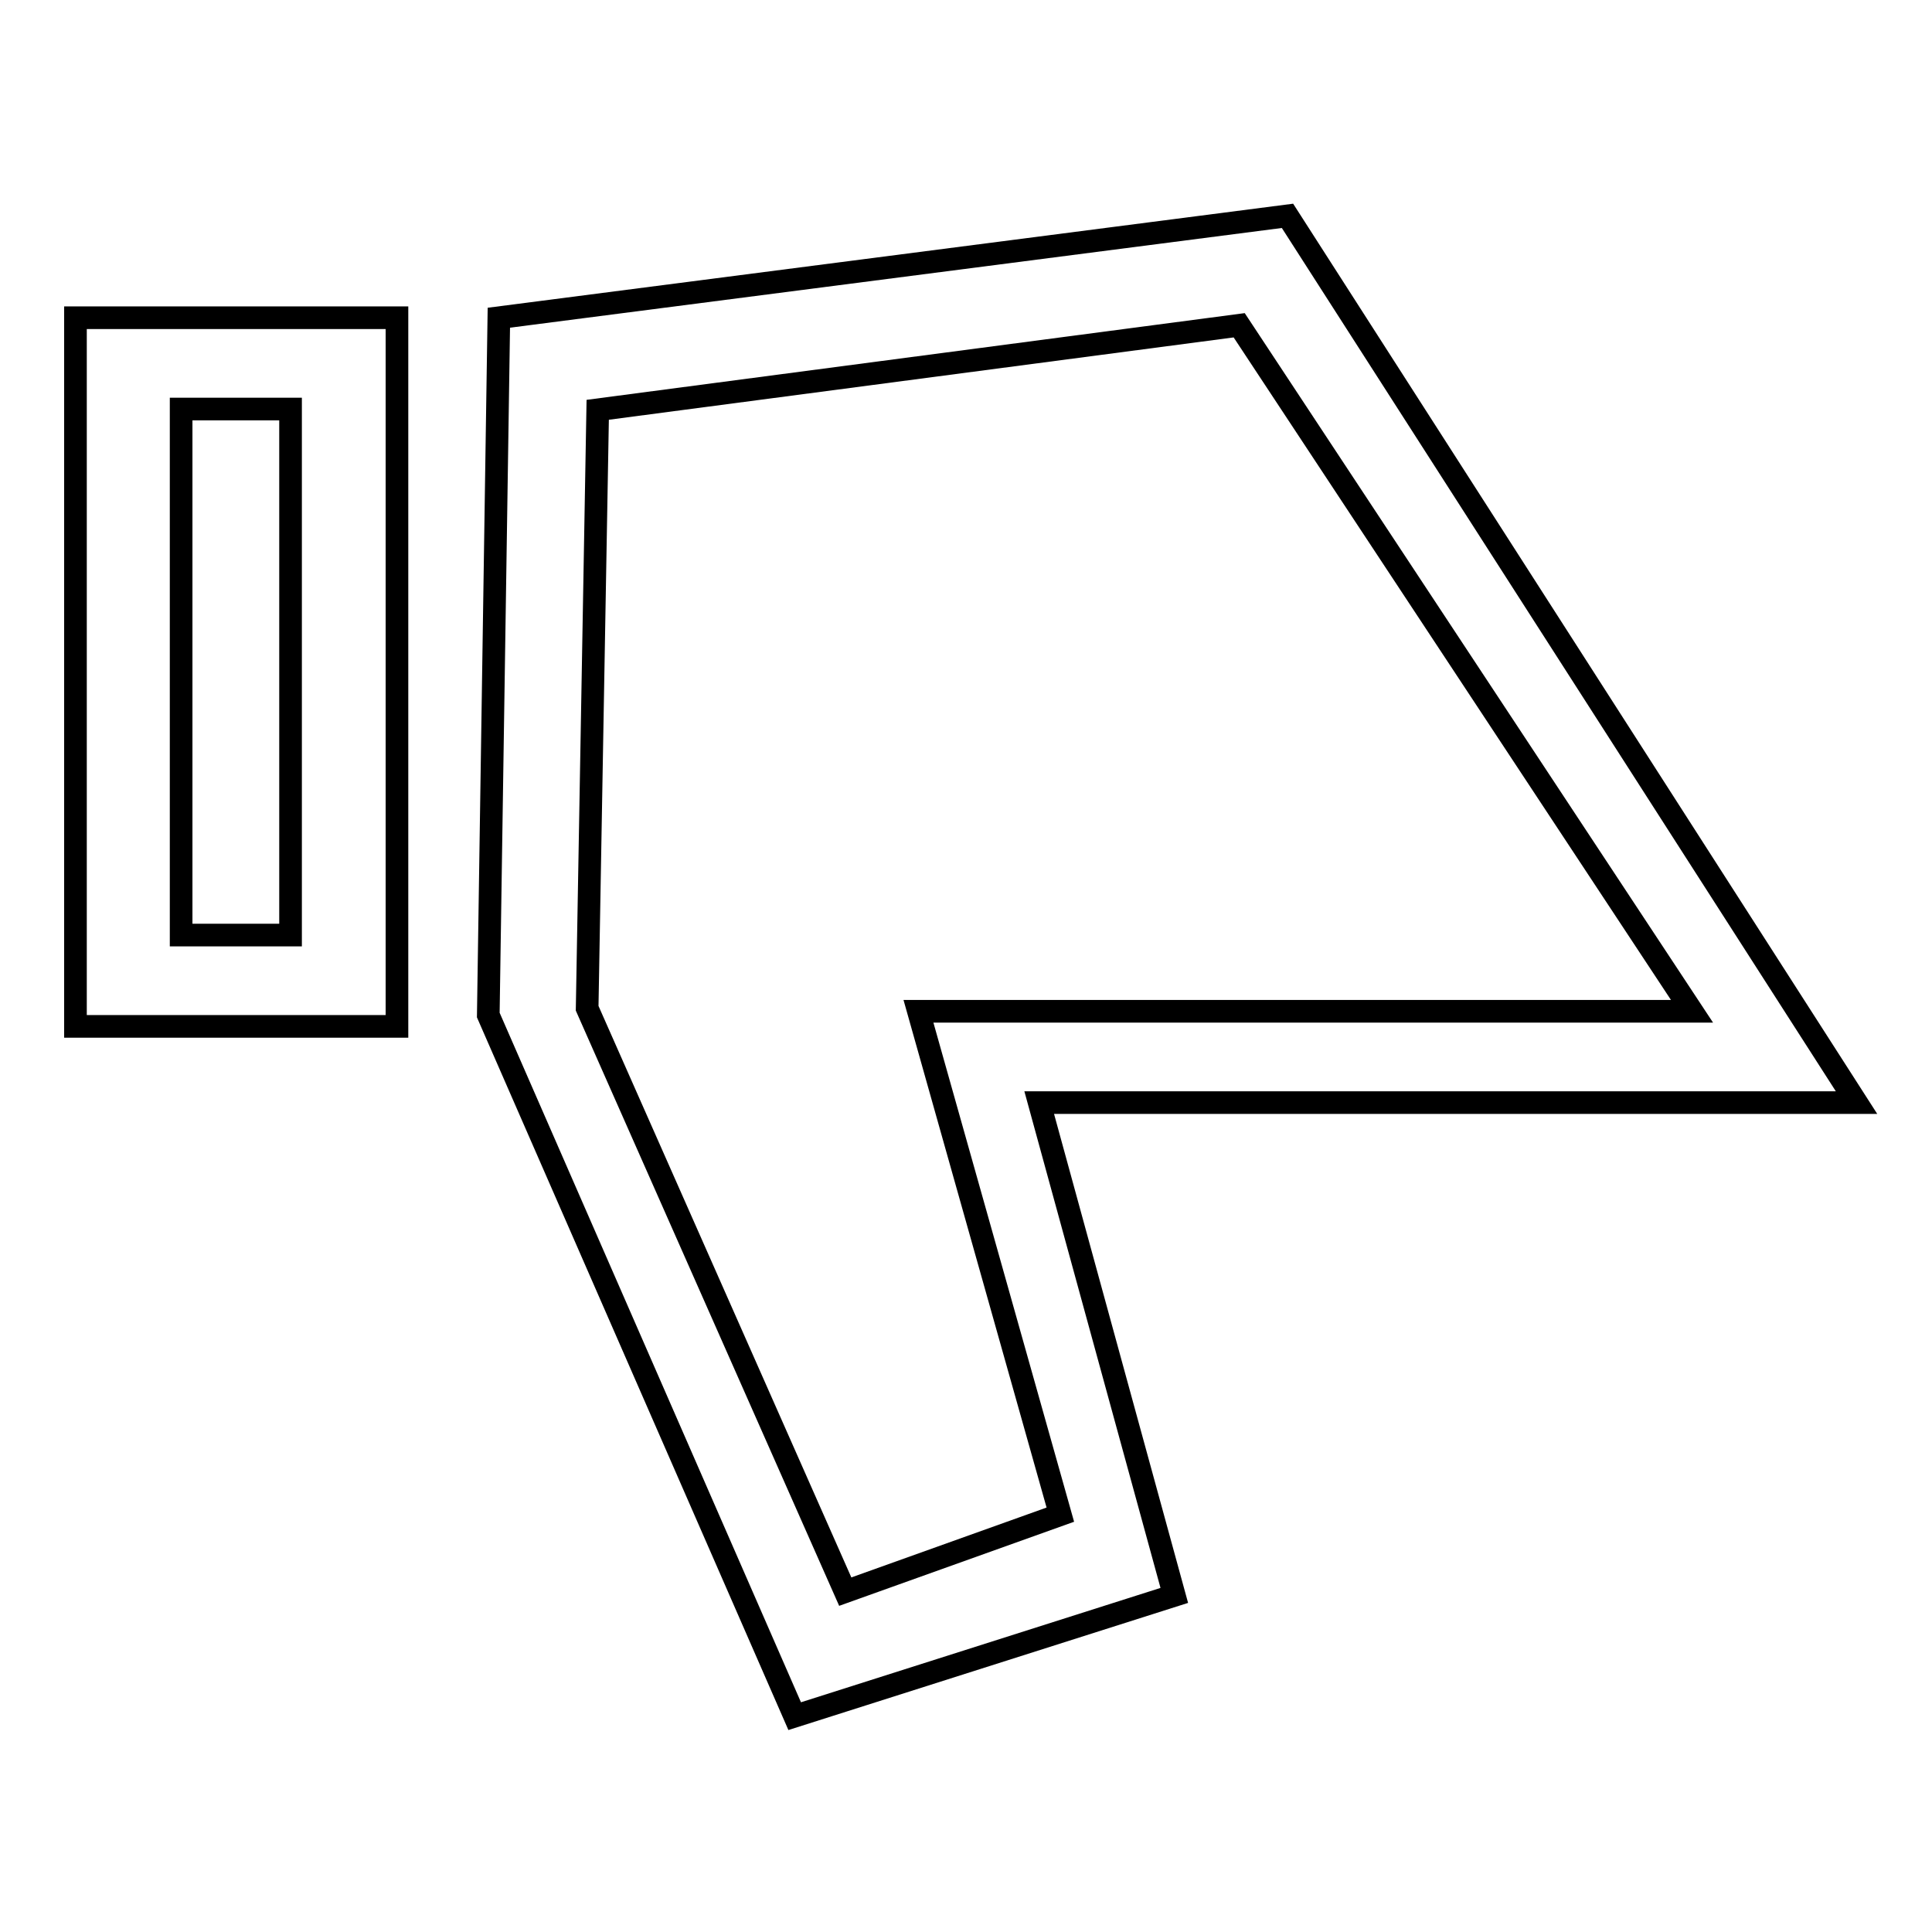
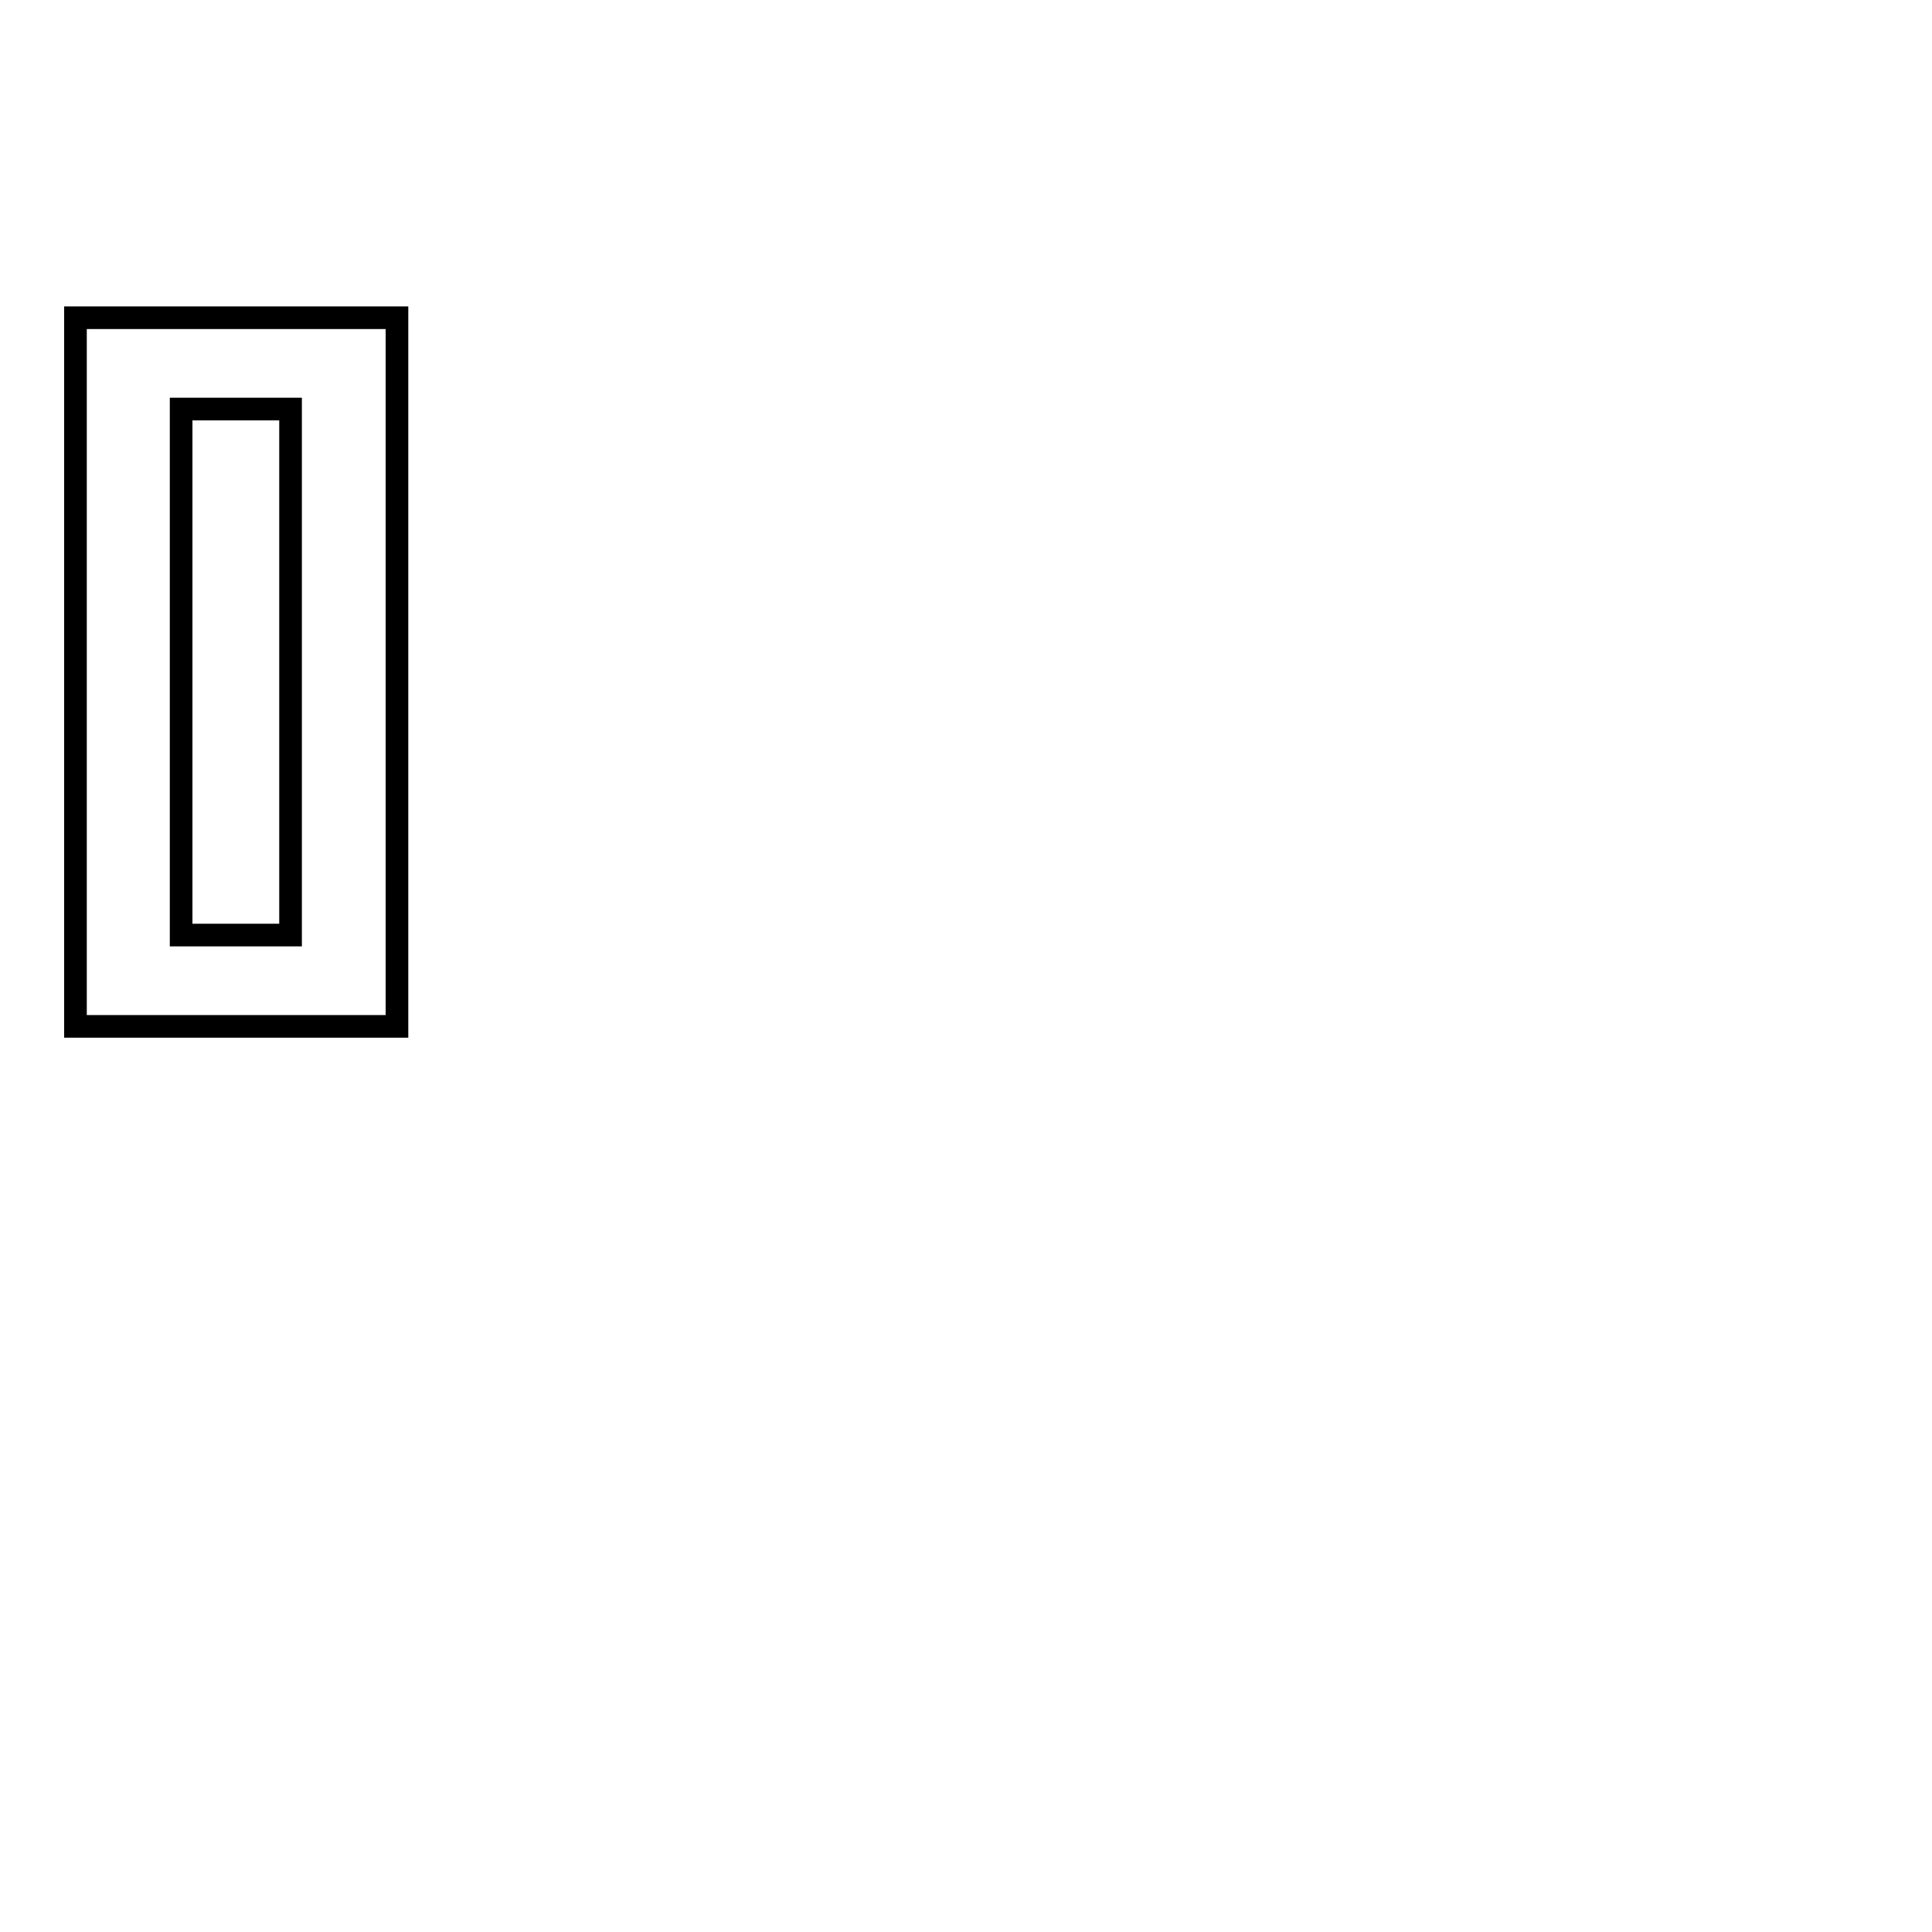
<svg xmlns="http://www.w3.org/2000/svg" version="1.1" x="0px" y="0px" viewBox="0 0 256 256" enable-background="new 0 0 256 256" xml:space="preserve">
  <g>
    <g>
-       <path stroke-width="3" fill-opacity="0" stroke="#000000" d="M105.3,227.4l-40.6-92.9l1.4-92.4l104.5-13.5L246,146.1H137.7l17.9,65.3L105.3,227.4L105.3,227.4z M112,210.9l28.5-10.2L121.7,134h102.5l-60-90.9L79.2,54.3l-1.4,79.3L112,210.9L112,210.9z" />
      <path stroke-width="3" fill-opacity="0" stroke="#000000" d="M10,136V42.1h42.6V136H10z M24,123.9h14.5V54.2H24V123.9z" />
    </g>
  </g>
</svg>